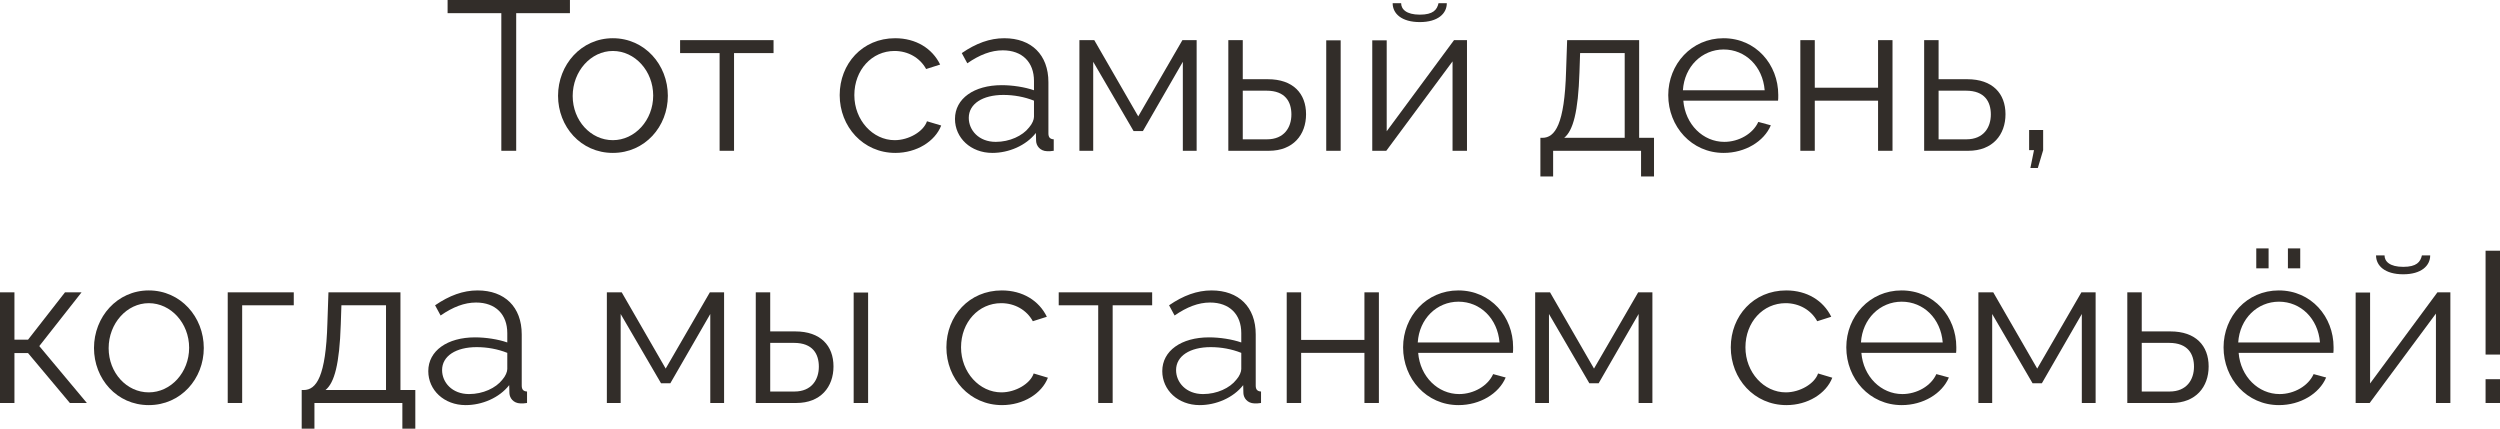
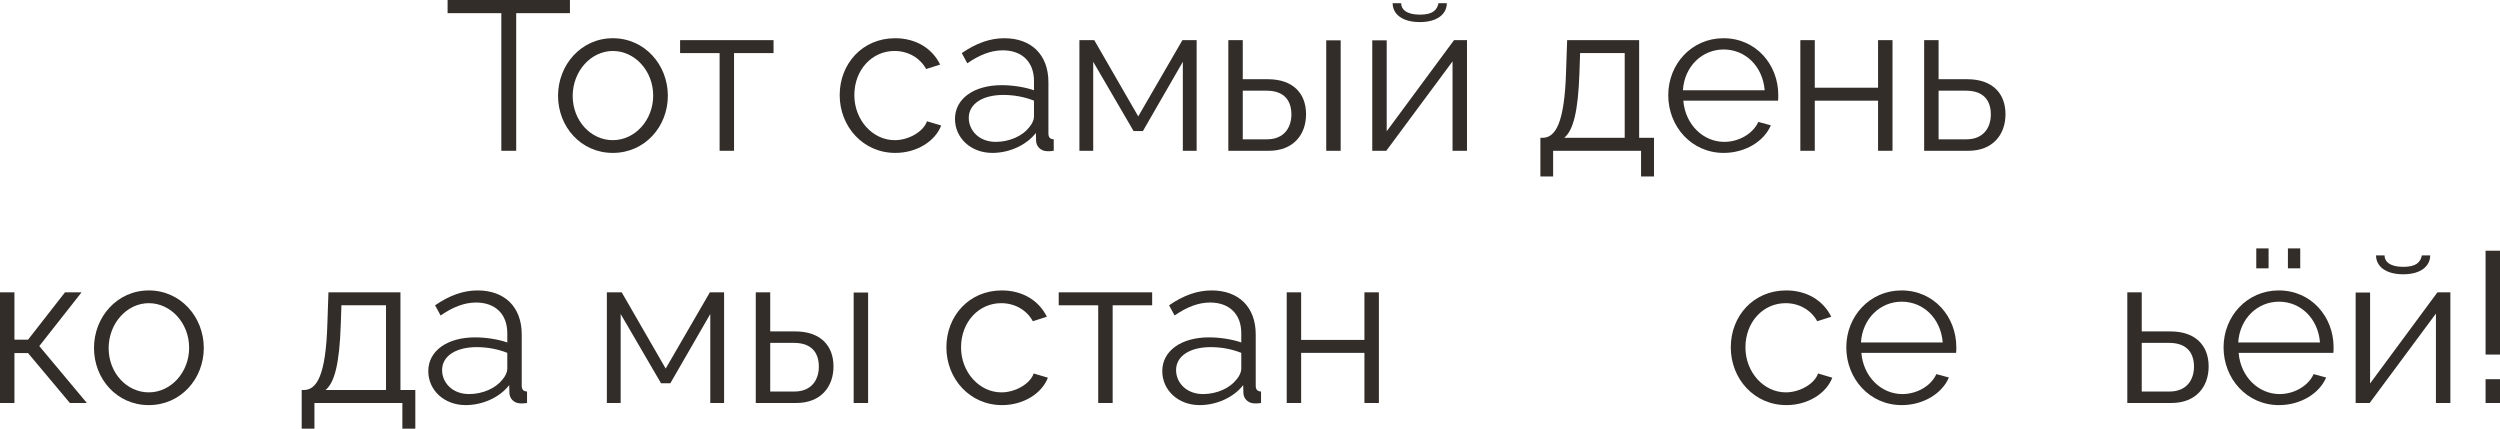
<svg xmlns="http://www.w3.org/2000/svg" viewBox="0 0 188.344 32.296" fill="none">
  <path d="M42.937 0.992H38.889V11.36H37.769V0.992H33.721V0H42.937V0.992Z" fill="#322D29" />
  <path d="M42.042 7.216C42.042 4.88 43.786 2.88 46.169 2.88C48.569 2.88 50.314 4.88 50.314 7.216C50.314 9.536 48.585 11.52 46.169 11.52C43.753 11.52 42.042 9.536 42.042 7.216ZM46.169 10.56C47.834 10.56 49.21 9.056 49.21 7.2C49.21 5.344 47.834 3.84 46.169 3.84C44.522 3.84 43.145 5.36 43.145 7.232C43.145 9.088 44.506 10.56 46.169 10.56Z" fill="#322D29" />
  <path d="M54.213 11.36V4H51.237V3.024H58.277V4H55.301V11.36H54.213Z" fill="#322D29" />
  <path d="M67.452 11.52C65.02 11.52 63.26 9.536 63.26 7.168C63.26 4.8 64.972 2.88 67.436 2.88C69.004 2.88 70.236 3.648 70.828 4.864L69.772 5.2C69.308 4.352 68.412 3.84 67.388 3.84C65.692 3.84 64.364 5.264 64.364 7.168C64.364 9.056 65.756 10.56 67.404 10.56C68.476 10.56 69.58 9.904 69.836 9.136L70.908 9.456C70.444 10.656 69.052 11.52 67.452 11.52Z" fill="#322D29" />
  <path d="M71.946 8.96C71.946 7.424 73.386 6.416 75.466 6.416C76.281 6.416 77.209 6.56 77.898 6.8V6.096C77.898 4.688 77.018 3.792 75.546 3.792C74.666 3.792 73.802 4.128 72.874 4.768L72.458 4C73.529 3.264 74.57 2.88 75.657 2.88C77.706 2.88 78.985 4.128 78.985 6.192V10.048C78.985 10.352 79.114 10.48 79.386 10.496V11.36C79.146 11.392 78.985 11.408 78.89 11.392C78.346 11.376 78.073 10.976 78.057 10.624L78.042 10.016C77.29 10.976 75.993 11.52 74.761 11.52C73.13 11.52 71.946 10.384 71.946 8.96ZM77.53 9.6C77.769 9.328 77.898 9.008 77.898 8.8V7.584C77.177 7.296 76.378 7.152 75.594 7.152C74.026 7.152 72.985 7.824 72.985 8.88C72.985 9.808 73.738 10.688 75.018 10.688C76.058 10.688 77.034 10.24 77.53 9.6Z" fill="#322D29" />
  <path d="M81.32 11.36V3.024H82.44L85.752 8.768L89.08 3.024H90.152V11.36H89.112V4.656L86.104 9.872H85.4L82.36 4.656V11.36H81.32Z" fill="#322D29" />
  <path d="M92.539 11.36V3.024H93.627V5.968H95.515C97.419 5.968 98.395 7.04 98.395 8.608C98.395 10.144 97.435 11.36 95.595 11.36H92.539ZM99.915 11.36V3.04H101.003V11.36H99.915ZM93.627 10.496H95.451C96.747 10.496 97.291 9.6 97.291 8.624C97.291 7.68 96.843 6.832 95.419 6.832H93.627V10.496Z" fill="#322D29" />
  <path d="M106.967 1.664C105.591 1.664 104.919 1.024 104.919 0.24H105.559C105.559 0.688 105.943 1.104 106.967 1.104C107.975 1.104 108.263 0.736 108.375 0.24H108.999C108.999 1.024 108.327 1.664 106.967 1.664ZM103.383 11.36V3.04H104.471V9.888L109.543 3.024H110.519V11.36H109.431V4.624L104.439 11.36H103.383Z" fill="#322D29" />
  <path d="M116.049 13.296V10.384H116.193C117.153 10.384 117.873 9.376 117.985 5.344L118.065 3.024H123.489V10.384H124.609V13.296H123.633V11.36H117.009V13.296H116.049ZM117.841 10.384H122.401V4H119.041L118.993 5.44C118.897 8.432 118.513 9.84 117.841 10.384Z" fill="#322D29" />
  <path d="M129.858 11.52C127.442 11.52 125.682 9.536 125.682 7.168C125.682 4.832 127.442 2.88 129.842 2.88C132.29 2.88 133.97 4.864 133.97 7.152C133.97 7.328 133.97 7.504 133.954 7.584H126.818C126.962 9.376 128.306 10.688 129.906 10.688C130.994 10.688 132.066 10.08 132.466 9.184L133.41 9.44C132.898 10.656 131.474 11.52 129.858 11.52ZM126.786 6.8H132.946C132.802 4.992 131.49 3.728 129.858 3.728C128.226 3.728 126.898 5.008 126.786 6.8Z" fill="#322D29" />
  <path d="M135.633 11.36V3.024H136.721V6.608H141.489V3.024H142.577V11.36H141.489V7.584H136.721V11.36H135.633Z" fill="#322D29" />
  <path d="M144.961 11.36V3.024H146.049V5.968H148.209C150.113 5.968 151.089 7.04 151.089 8.608C151.089 10.144 150.129 11.36 148.289 11.36H144.961ZM146.049 10.496H148.145C149.441 10.496 149.985 9.6 149.985 8.624C149.985 7.68 149.537 6.832 148.113 6.832H146.049V10.496Z" fill="#322D29" />
-   <path d="M152.965 12.656L153.237 11.312H152.869V9.792H153.926V11.312L153.525 12.656H152.965Z" fill="#322D29" />
  <path d="M0 30.36V22.024H1.088V25.592H2.112L4.896 22.024H6.144L2.96 26.072L6.544 30.36H5.264L2.112 26.6H1.088V30.36H0Z" fill="#322D29" />
  <path d="M7.081 26.216C7.081 23.88 8.825 21.88 11.209 21.88C13.609 21.88 15.353 23.88 15.353 26.216C15.353 28.536 13.625 30.52 11.209 30.52C8.793 30.52 7.081 28.536 7.081 26.216ZM11.209 29.56C12.873 29.56 14.249 28.056 14.249 26.2C14.249 24.344 12.873 22.84 11.209 22.84C9.561 22.84 8.185 24.36 8.185 26.232C8.185 28.088 9.545 29.56 11.209 29.56Z" fill="#322D29" />
-   <path d="M17.156 30.36V22.024H22.132V23H18.244V30.36H17.156Z" fill="#322D29" />
  <path d="M22.729 32.296V29.384H22.873C23.833 29.384 24.553 28.376 24.665 24.344L24.745 22.024H30.169V29.384H31.289V32.296H30.313V30.36H23.689V32.296H22.729ZM24.521 29.384H29.081V23H25.721L25.673 24.44C25.577 27.432 25.193 28.84 24.521 29.384Z" fill="#322D29" />
  <path d="M32.266 27.96C32.266 26.424 33.706 25.416 35.786 25.416C36.602 25.416 37.53 25.56 38.218 25.8V25.096C38.218 23.688 37.338 22.792 35.866 22.792C34.986 22.792 34.122 23.128 33.194 23.768L32.778 23C33.85 22.264 34.89 21.88 35.978 21.88C38.026 21.88 39.306 23.128 39.306 25.192V29.048C39.306 29.352 39.434 29.48 39.706 29.496V30.36C39.466 30.392 39.306 30.408 39.21 30.392C38.666 30.376 38.394 29.976 38.378 29.624L38.362 29.016C37.61 29.976 36.314 30.52 35.082 30.52C33.45 30.52 32.266 29.384 32.266 27.96ZM37.85 28.6C38.09 28.328 38.218 28.008 38.218 27.8V26.584C37.498 26.296 36.698 26.152 35.914 26.152C34.346 26.152 33.306 26.824 33.306 27.88C33.306 28.808 34.058 29.688 35.338 29.688C36.378 29.688 37.354 29.24 37.85 28.6Z" fill="#322D29" />
  <path d="M45.719 30.36V22.024H46.839L50.151 27.768L53.479 22.024H54.551V30.36H53.511V23.656L50.503 28.872H49.799L46.759 23.656V30.36H45.719Z" fill="#322D29" />
  <path d="M56.938 30.36V22.024H58.026V24.968H59.914C61.817 24.968 62.793 26.04 62.793 27.608C62.793 29.144 61.833 30.36 59.993 30.36H56.938ZM64.313 30.36V22.04H65.401V30.36H64.313ZM58.026 29.496H59.85C61.146 29.496 61.69 28.6 61.69 27.624C61.69 26.68 61.241 25.832 59.818 25.832H58.026V29.496Z" fill="#322D29" />
  <path d="M75.491 30.52C73.059 30.52 71.299 28.536 71.299 26.168C71.299 23.8 73.011 21.88 75.475 21.88C77.043 21.88 78.275 22.648 78.867 23.864L77.811 24.2C77.347 23.352 76.451 22.84 75.427 22.84C73.731 22.84 72.403 24.264 72.403 26.168C72.403 28.056 73.795 29.56 75.443 29.56C76.515 29.56 77.619 28.904 77.875 28.136L78.947 28.456C78.483 29.656 77.091 30.52 75.491 30.52Z" fill="#322D29" />
  <path d="M82.737 30.36V23H79.761V22.024H86.801V23H83.825V30.36H82.737Z" fill="#322D29" />
  <path d="M87.563 27.96C87.563 26.424 89.003 25.416 91.083 25.416C91.899 25.416 92.827 25.56 93.515 25.8V25.096C93.515 23.688 92.635 22.792 91.163 22.792C90.283 22.792 89.419 23.128 88.491 23.768L88.075 23C89.147 22.264 90.187 21.88 91.275 21.88C93.323 21.88 94.603 23.128 94.603 25.192V29.048C94.603 29.352 94.731 29.48 95.003 29.496V30.36C94.763 30.392 94.603 30.408 94.507 30.392C93.963 30.376 93.691 29.976 93.675 29.624L93.659 29.016C92.907 29.976 91.611 30.52 90.379 30.52C88.747 30.52 87.563 29.384 87.563 27.96ZM93.147 28.6C93.387 28.328 93.515 28.008 93.515 27.8V26.584C92.795 26.296 91.995 26.152 91.211 26.152C89.643 26.152 88.603 26.824 88.603 27.88C88.603 28.808 89.355 29.688 90.635 29.688C91.675 29.688 92.651 29.24 93.147 28.6Z" fill="#322D29" />
  <path d="M96.938 30.36V22.024H98.025V25.608H102.793V22.024H103.882V30.36H102.793V26.584H98.025V30.36H96.938Z" fill="#322D29" />
-   <path d="M109.882 30.52C107.466 30.52 105.706 28.536 105.706 26.168C105.706 23.832 107.466 21.88 109.866 21.88C112.314 21.88 113.994 23.864 113.994 26.152C113.994 26.328 113.994 26.504 113.978 26.584H106.842C106.985 28.376 108.33 29.688 109.93 29.688C111.018 29.688 112.09 29.08 112.49 28.184L113.434 28.44C112.922 29.656 111.498 30.52 109.882 30.52ZM106.81 25.8H112.97C112.826 23.992 111.514 22.728 109.882 22.728C108.25 22.728 106.922 24.008 106.81 25.8Z" fill="#322D29" />
-   <path d="M115.656 30.36V22.024H116.776L120.088 27.768L123.416 22.024H124.488V30.36H123.448V23.656L120.44 28.872H119.736L116.696 23.656V30.36H115.656Z" fill="#322D29" />
  <path d="M134.585 30.52C132.153 30.52 130.393 28.536 130.393 26.168C130.393 23.8 132.105 21.88 134.569 21.88C136.137 21.88 137.369 22.648 137.961 23.864L136.905 24.2C136.441 23.352 135.545 22.84 134.521 22.84C132.825 22.84 131.497 24.264 131.497 26.168C131.497 28.056 132.889 29.56 134.537 29.56C135.609 29.56 136.713 28.904 136.969 28.136L138.041 28.456C137.577 29.656 136.185 30.52 134.585 30.52Z" fill="#322D29" />
  <path d="M143.272 30.52C140.856 30.52 139.096 28.536 139.096 26.168C139.096 23.832 140.856 21.88 143.256 21.88C145.704 21.88 147.384 23.864 147.384 26.152C147.384 26.328 147.384 26.504 147.368 26.584H140.232C140.376 28.376 141.72 29.688 143.32 29.688C144.408 29.688 145.48 29.08 145.88 28.184L146.824 28.44C146.312 29.656 144.888 30.52 143.272 30.52ZM140.2 25.8H146.36C146.216 23.992 144.904 22.728 143.272 22.728C141.64 22.728 140.312 24.008 140.2 25.8Z" fill="#322D29" />
-   <path d="M149.047 30.36V22.024H150.167L153.479 27.768L156.807 22.024H157.879V30.36H156.839V23.656L153.831 28.872H153.127L150.087 23.656V30.36H149.047Z" fill="#322D29" />
  <path d="M160.266 30.36V22.024H161.354V24.968H163.514C165.418 24.968 166.394 26.04 166.394 27.608C166.394 29.144 165.434 30.36 163.594 30.36H160.266ZM161.354 29.496H163.45C164.746 29.496 165.29 28.6 165.29 27.624C165.29 26.68 164.842 25.832 163.418 25.832H161.354V29.496Z" fill="#322D29" />
  <path d="M169.982 20.216V18.712H170.91V20.216H169.982ZM172.366 20.216V18.712H173.294V20.216H172.366ZM171.694 30.52C169.278 30.52 167.518 28.536 167.518 26.168C167.518 23.832 169.278 21.88 171.678 21.88C174.126 21.88 175.806 23.864 175.806 26.152C175.806 26.328 175.806 26.504 175.79 26.584H168.654C168.798 28.376 170.142 29.688 171.742 29.688C172.83 29.688 173.902 29.08 174.302 28.184L175.246 28.44C174.734 29.656 173.31 30.52 171.694 30.52ZM168.622 25.8H174.782C174.638 23.992 173.326 22.728 171.694 22.728C170.062 22.728 168.734 24.008 168.622 25.8Z" fill="#322D29" />
  <path d="M181.053 20.664C179.677 20.664 179.005 20.024 179.005 19.24H179.645C179.645 19.688 180.029 20.104 181.053 20.104C182.061 20.104 182.349 19.736 182.461 19.24H183.085C183.085 20.024 182.413 20.664 181.053 20.664ZM177.469 30.36V22.04H178.557V28.888L183.629 22.024H184.605V30.36H183.517V23.624L178.525 30.36H177.469Z" fill="#322D29" />
  <path d="M187.257 26.712V18.888H188.345V26.712H187.257ZM187.257 30.36V28.568H188.345V30.36H187.257Z" fill="#322D29" />
</svg>